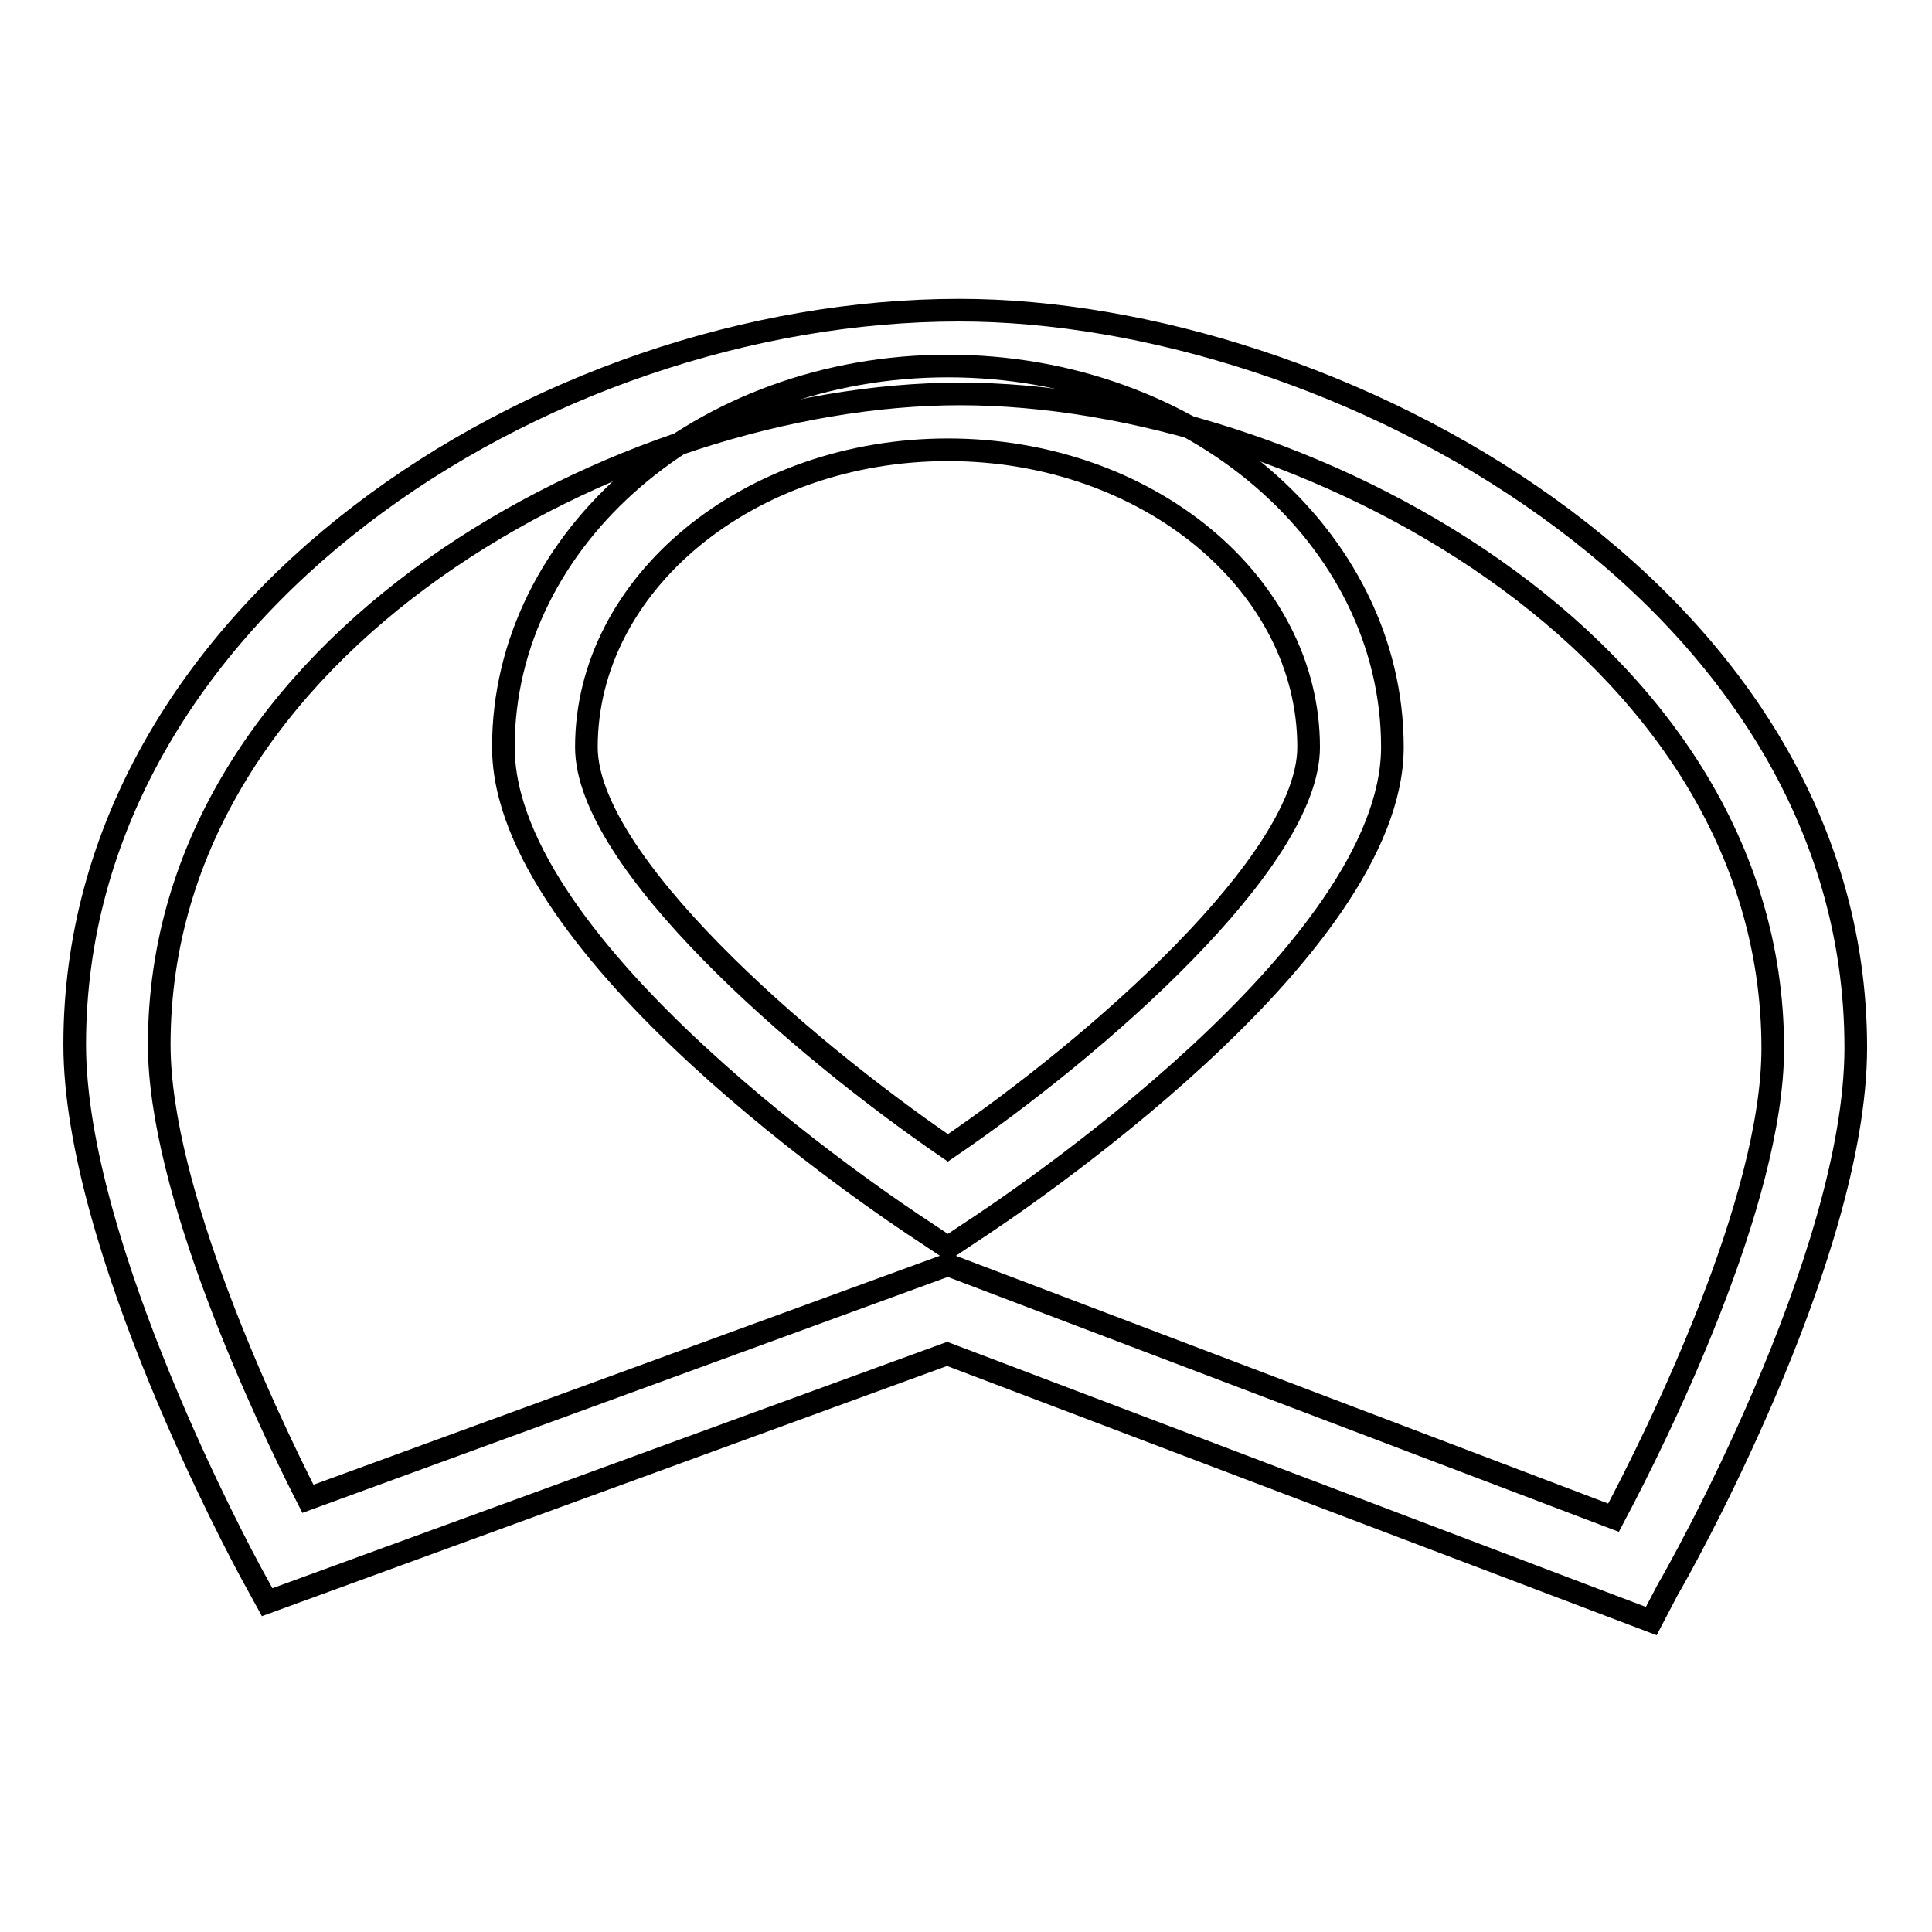
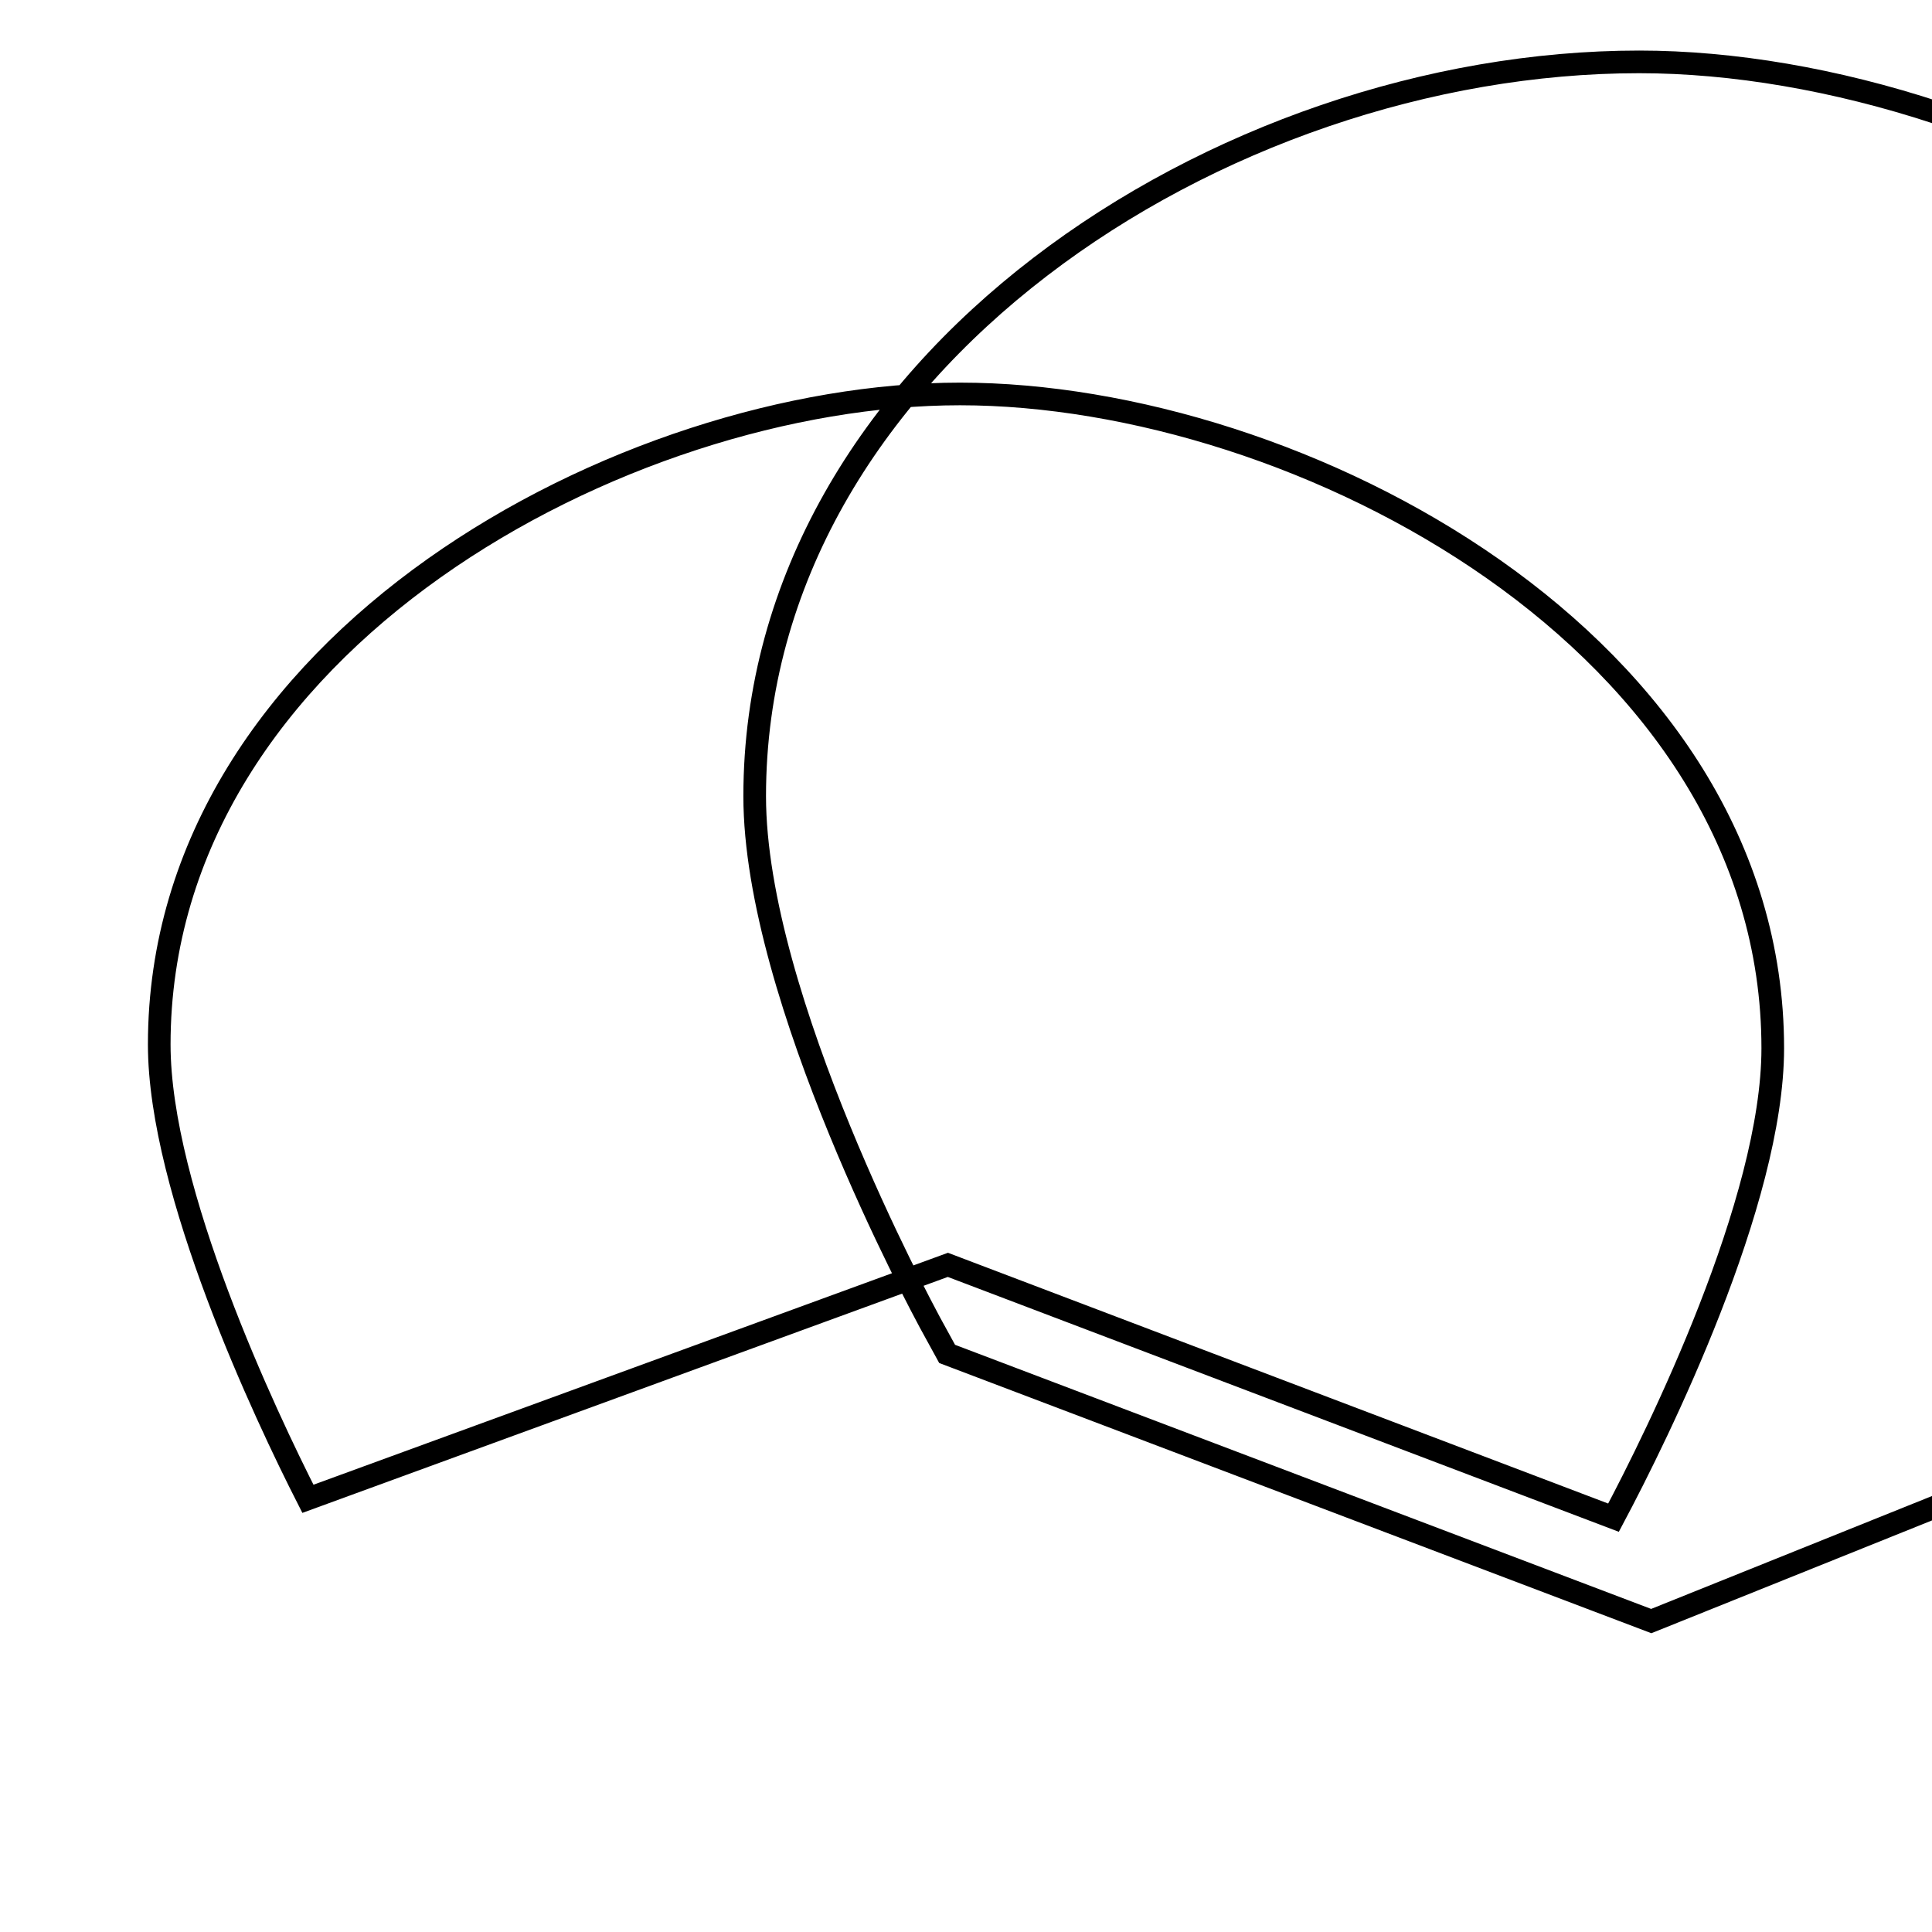
<svg xmlns="http://www.w3.org/2000/svg" version="1.1" x="0px" y="0px" viewBox="0 0 256 256" enable-background="new 0 0 256 256" xml:space="preserve">
  <g>
    <g>
-       <path stroke-width="3" fill-opacity="0" stroke="#000000" d="M125.6,165.3l-3-2c-5.7-3.7-55.9-37.3-55.9-64.3c0-27.8,26.4-50.5,58.9-50.5c32.5,0,58.9,22.6,58.9,50.5c0,27-50.2,60.6-55.9,64.3L125.6,165.3z M125.6,59.6c-26.4,0-47.9,17.7-47.9,39.4c0,15.1,28.2,39.6,47.9,53.1c19.7-13.4,47.8-38,47.8-53.1C173.4,77.3,152,59.6,125.6,59.6z" />
-       <path stroke-width="3" fill-opacity="0" stroke="#000000" d="M218.8,214.8l-93.3-35.4l-90.1,32.9l-2.3-4.2c-0.9-1.7-23.2-42.9-23.2-69.7c0-57.3,61.8-97.3,117.2-97.3c49.6,0,118.8,37.2,118.8,97.7c0,27.9-23.8,70-24.9,71.8L218.8,214.8z M125.6,167.6l88.2,33.5c5.9-11.1,21.1-41.9,21.1-62.2c0-53.7-62.8-86.7-107.7-86.7c-44.3,0-106.1,32.8-106.1,86.2c0,19.4,14.1,49.2,19.7,60.2L125.6,167.6z" />
+       <path stroke-width="3" fill-opacity="0" stroke="#000000" d="M218.8,214.8l-93.3-35.4l-2.3-4.2c-0.9-1.7-23.2-42.9-23.2-69.7c0-57.3,61.8-97.3,117.2-97.3c49.6,0,118.8,37.2,118.8,97.7c0,27.9-23.8,70-24.9,71.8L218.8,214.8z M125.6,167.6l88.2,33.5c5.9-11.1,21.1-41.9,21.1-62.2c0-53.7-62.8-86.7-107.7-86.7c-44.3,0-106.1,32.8-106.1,86.2c0,19.4,14.1,49.2,19.7,60.2L125.6,167.6z" />
    </g>
  </g>
</svg>